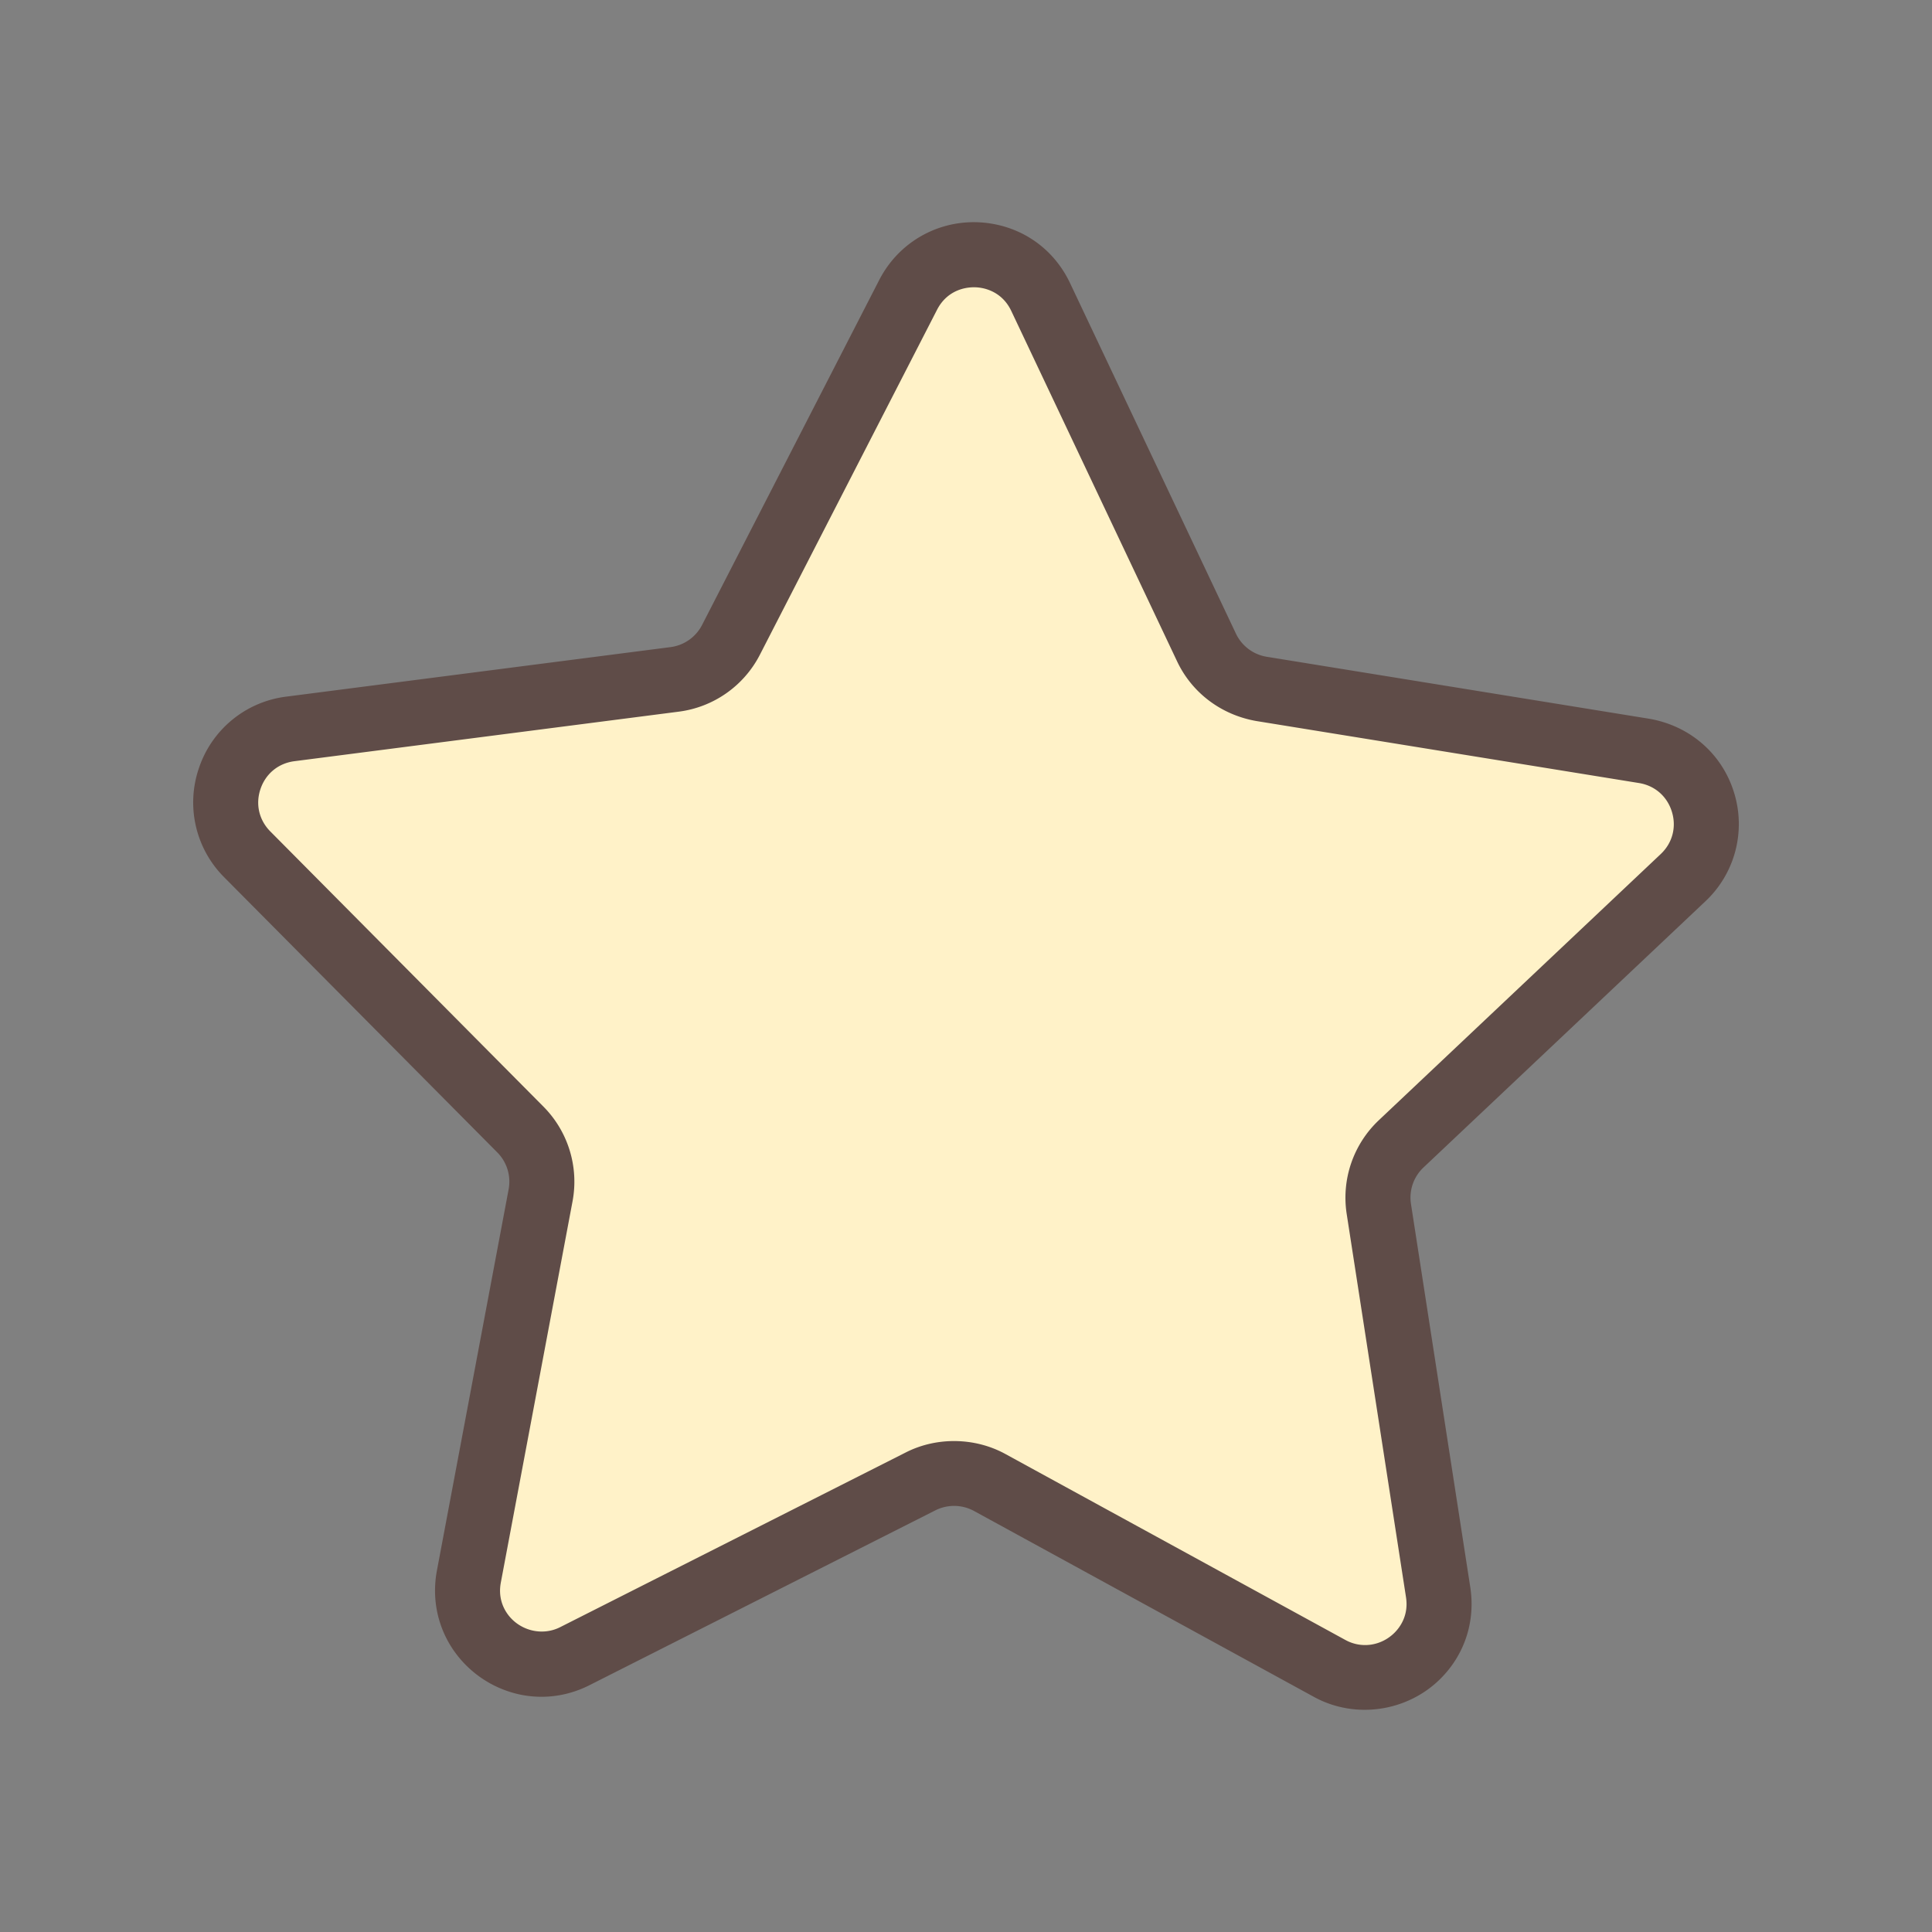
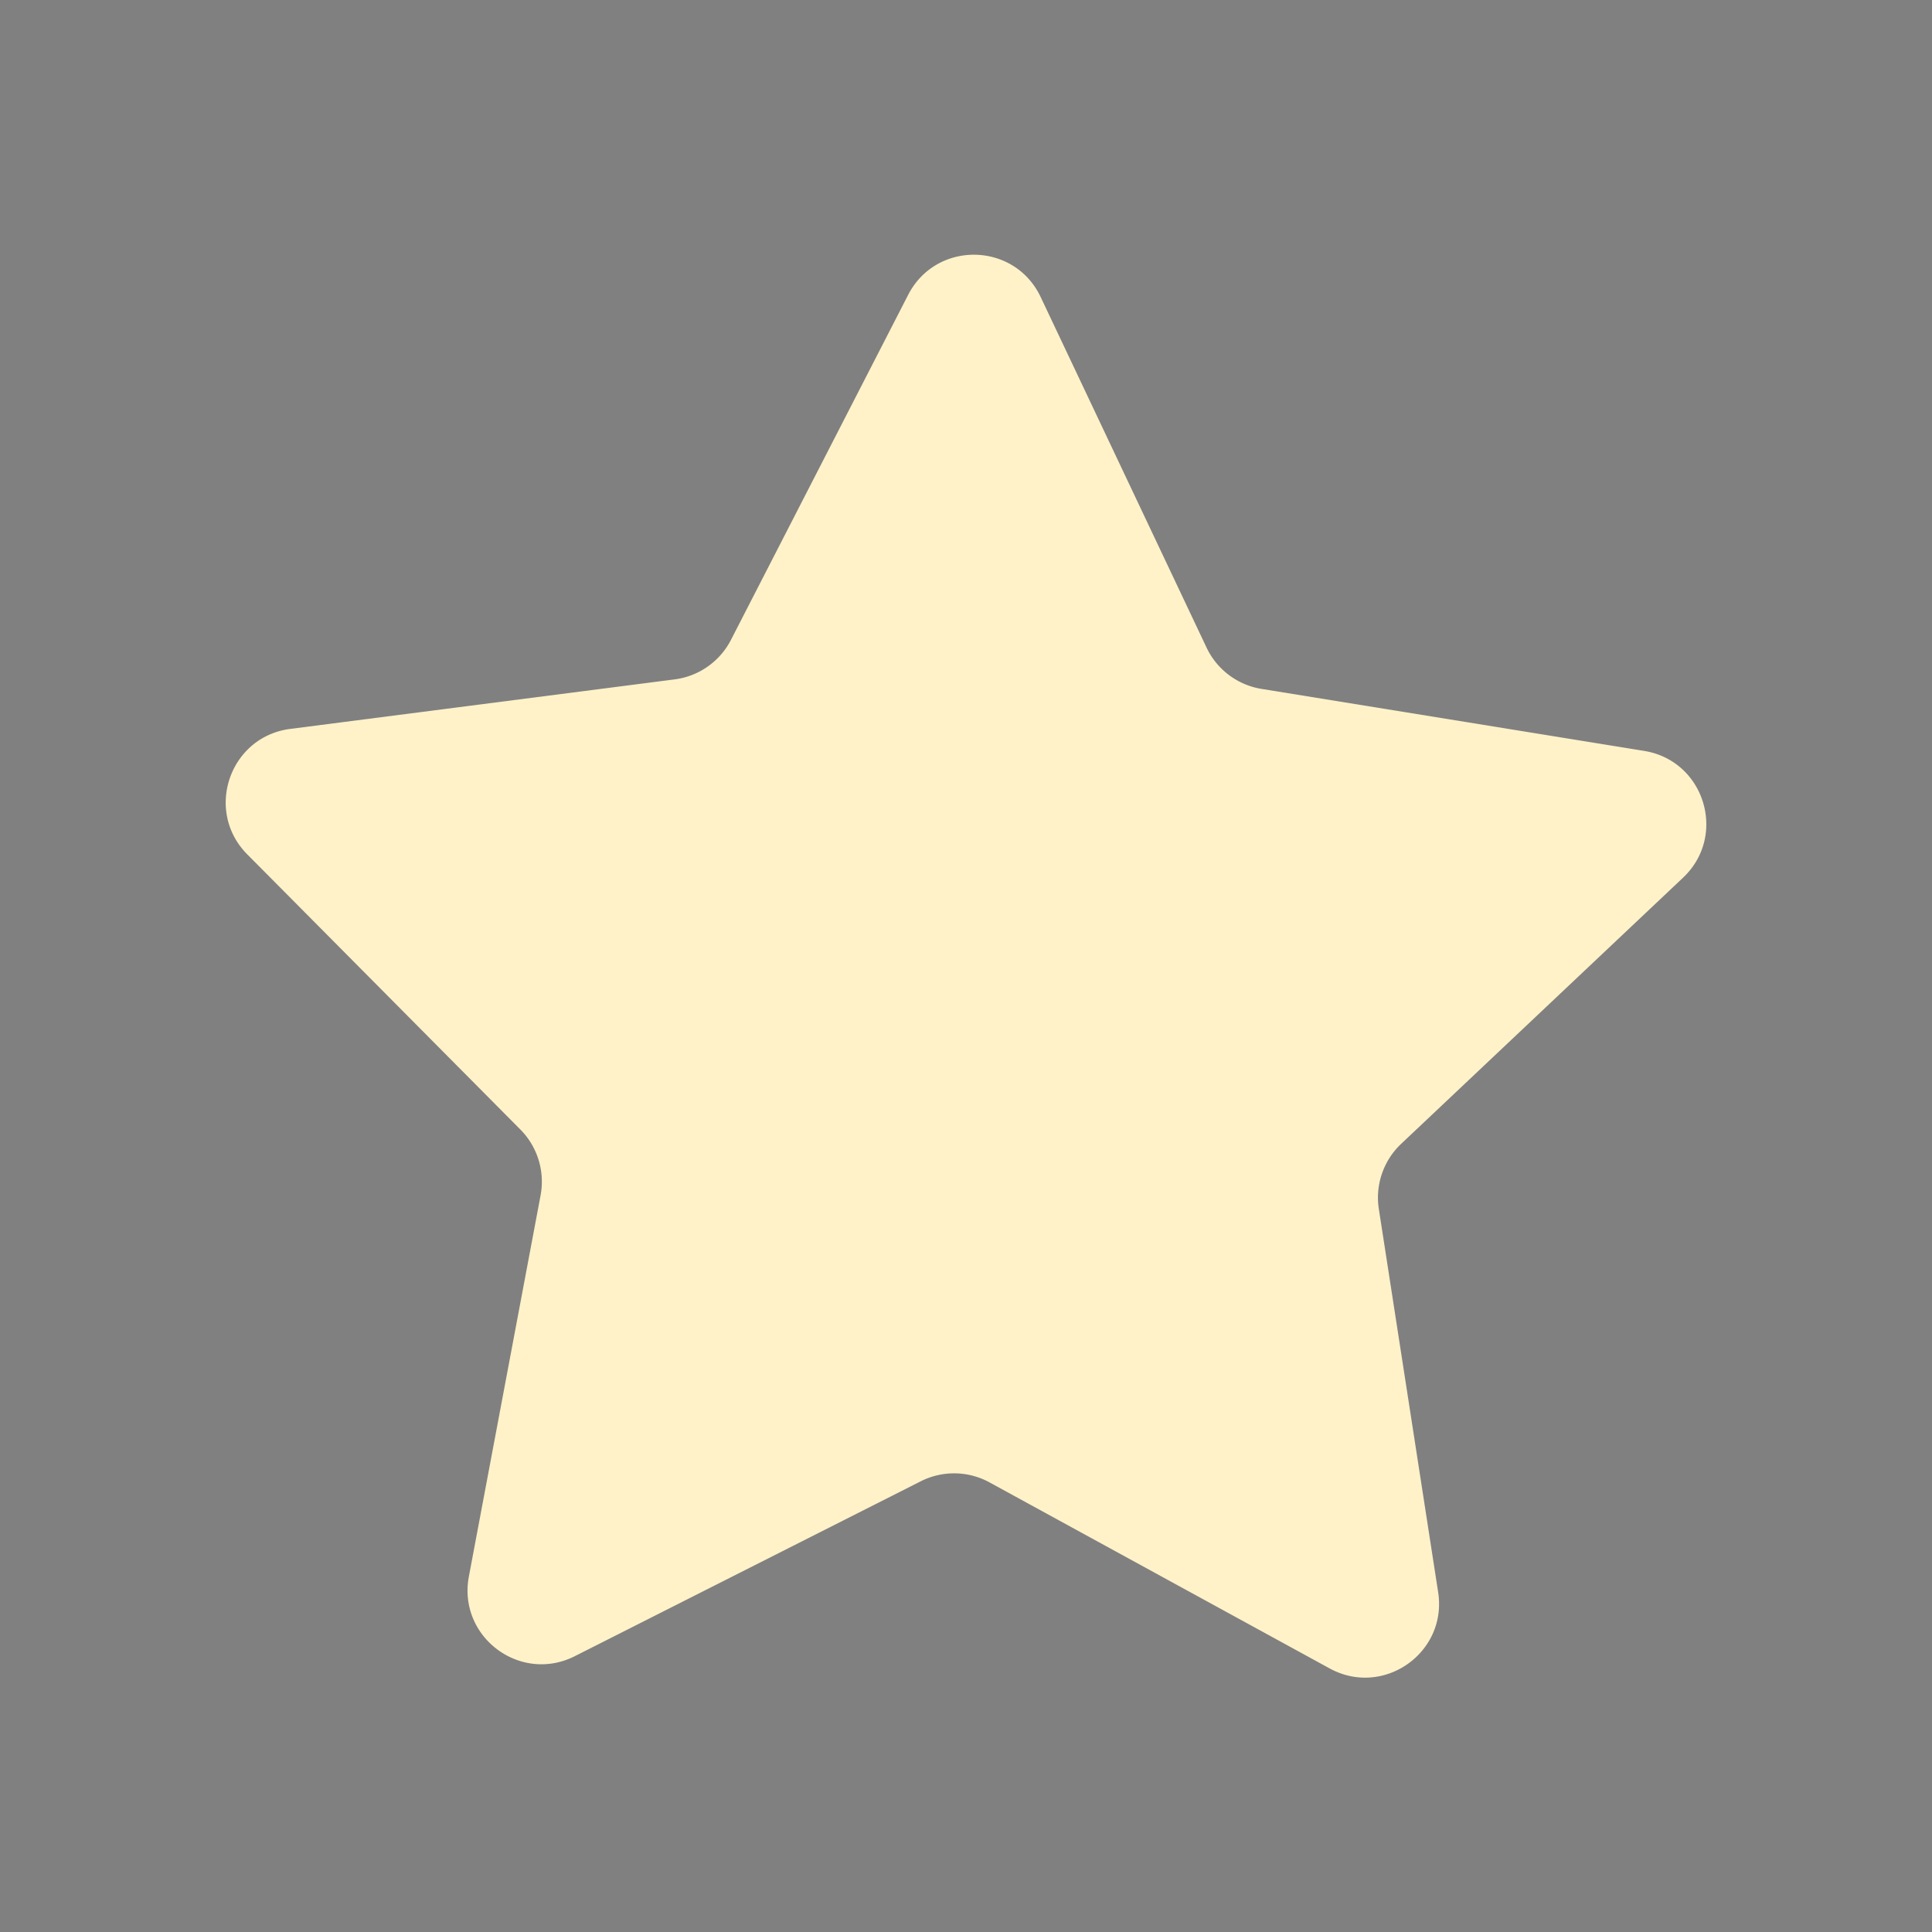
<svg xmlns="http://www.w3.org/2000/svg" data-bbox="19.999 23 160.003 153.998" viewBox="0 0 200 200" height="200" width="200" data-type="color">
  <rect x="0" y="0" width="200" height="200" fill="#808080" stroke="none" />
  <g>
    <path fill="#fff2c8" d="m137.645 172.715-35.207-19.257a7.65 7.65 0 0 0-7.12-.116l-35.813 18.104c-5.659 2.861-12.141-2.014-10.967-8.249l7.423-39.456a7.66 7.66 0 0 0-2.09-6.811L25.597 88.443c-4.468-4.502-1.838-12.176 4.451-12.987l39.796-5.127a7.65 7.65 0 0 0 5.828-4.094l18.339-35.709c2.899-5.644 11.006-5.512 13.719.223l17.171 36.286a7.65 7.65 0 0 0 5.692 4.28l39.608 6.418c6.26 1.014 8.64 8.77 4.028 13.124l-29.183 27.554a7.66 7.66 0 0 0-2.31 6.739l6.141 39.676c.97 6.27-5.665 10.932-11.23 7.889Z" data-color="1" />
-     <path fill="#5f4c48" d="M54.184 175.489a11.2 11.2 0 0 1-7.216-4.631c-1.671-2.415-2.288-5.357-1.737-8.285l7.422-39.454a4.29 4.29 0 0 0-1.169-3.817L23.21 90.816a10.95 10.95 0 0 1-2.603-11.343 10.95 10.95 0 0 1 9.013-7.356l39.794-5.128a4.29 4.29 0 0 0 3.264-2.293l18.339-35.71c2.219-4.319 6.931-6.657 11.727-5.817 3.55.622 6.475 2.859 8.027 6.137l17.172 36.286a4.29 4.29 0 0 0 3.132 2.388l39.664 6.427h.002c4.272.749 7.582 3.694 8.789 7.713a10.97 10.97 0 0 1-2.99 11.185l-29.184 27.555a4.29 4.29 0 0 0-1.293 3.773l6.14 39.676c.549 3.557-.598 7.034-3.152 9.537-3.423 3.357-8.775 4.143-13.02 1.823l-35.207-19.257a4.32 4.32 0 0 0-3.986-.066l-35.812 18.103c-2.151 1.087-4.516 1.445-6.84 1.038Zm47.398-145.685c-1.448-.254-3.513.187-4.578 2.261l-18.339 35.71a11.02 11.02 0 0 1-8.392 5.895l-39.795 5.129c-1.655.213-2.965 1.281-3.506 2.86-.542 1.579-.163 3.228 1.013 4.413l28.274 28.487a11.03 11.03 0 0 1 3.009 9.809l-7.422 39.454c-.277 1.466.204 2.551.656 3.205 1.193 1.723 3.543 2.399 5.487 1.415l35.812-18.103c3.18-1.606 7.122-1.54 10.252.165l35.207 19.257c1.694.939 3.728.608 5.078-.719.578-.569 1.504-1.802 1.211-3.698l-6.14-39.676a11.03 11.03 0 0 1 3.328-9.704L171.92 88.41c1.204-1.138 1.638-2.764 1.162-4.35-.477-1.588-1.731-2.706-3.357-2.991l-39.669-6.428h-.003c-3.655-.641-6.664-2.936-8.193-6.163l-17.171-36.286c-.827-1.748-2.3-2.246-3.104-2.387Z" data-color="2" />
  </g>
</svg>